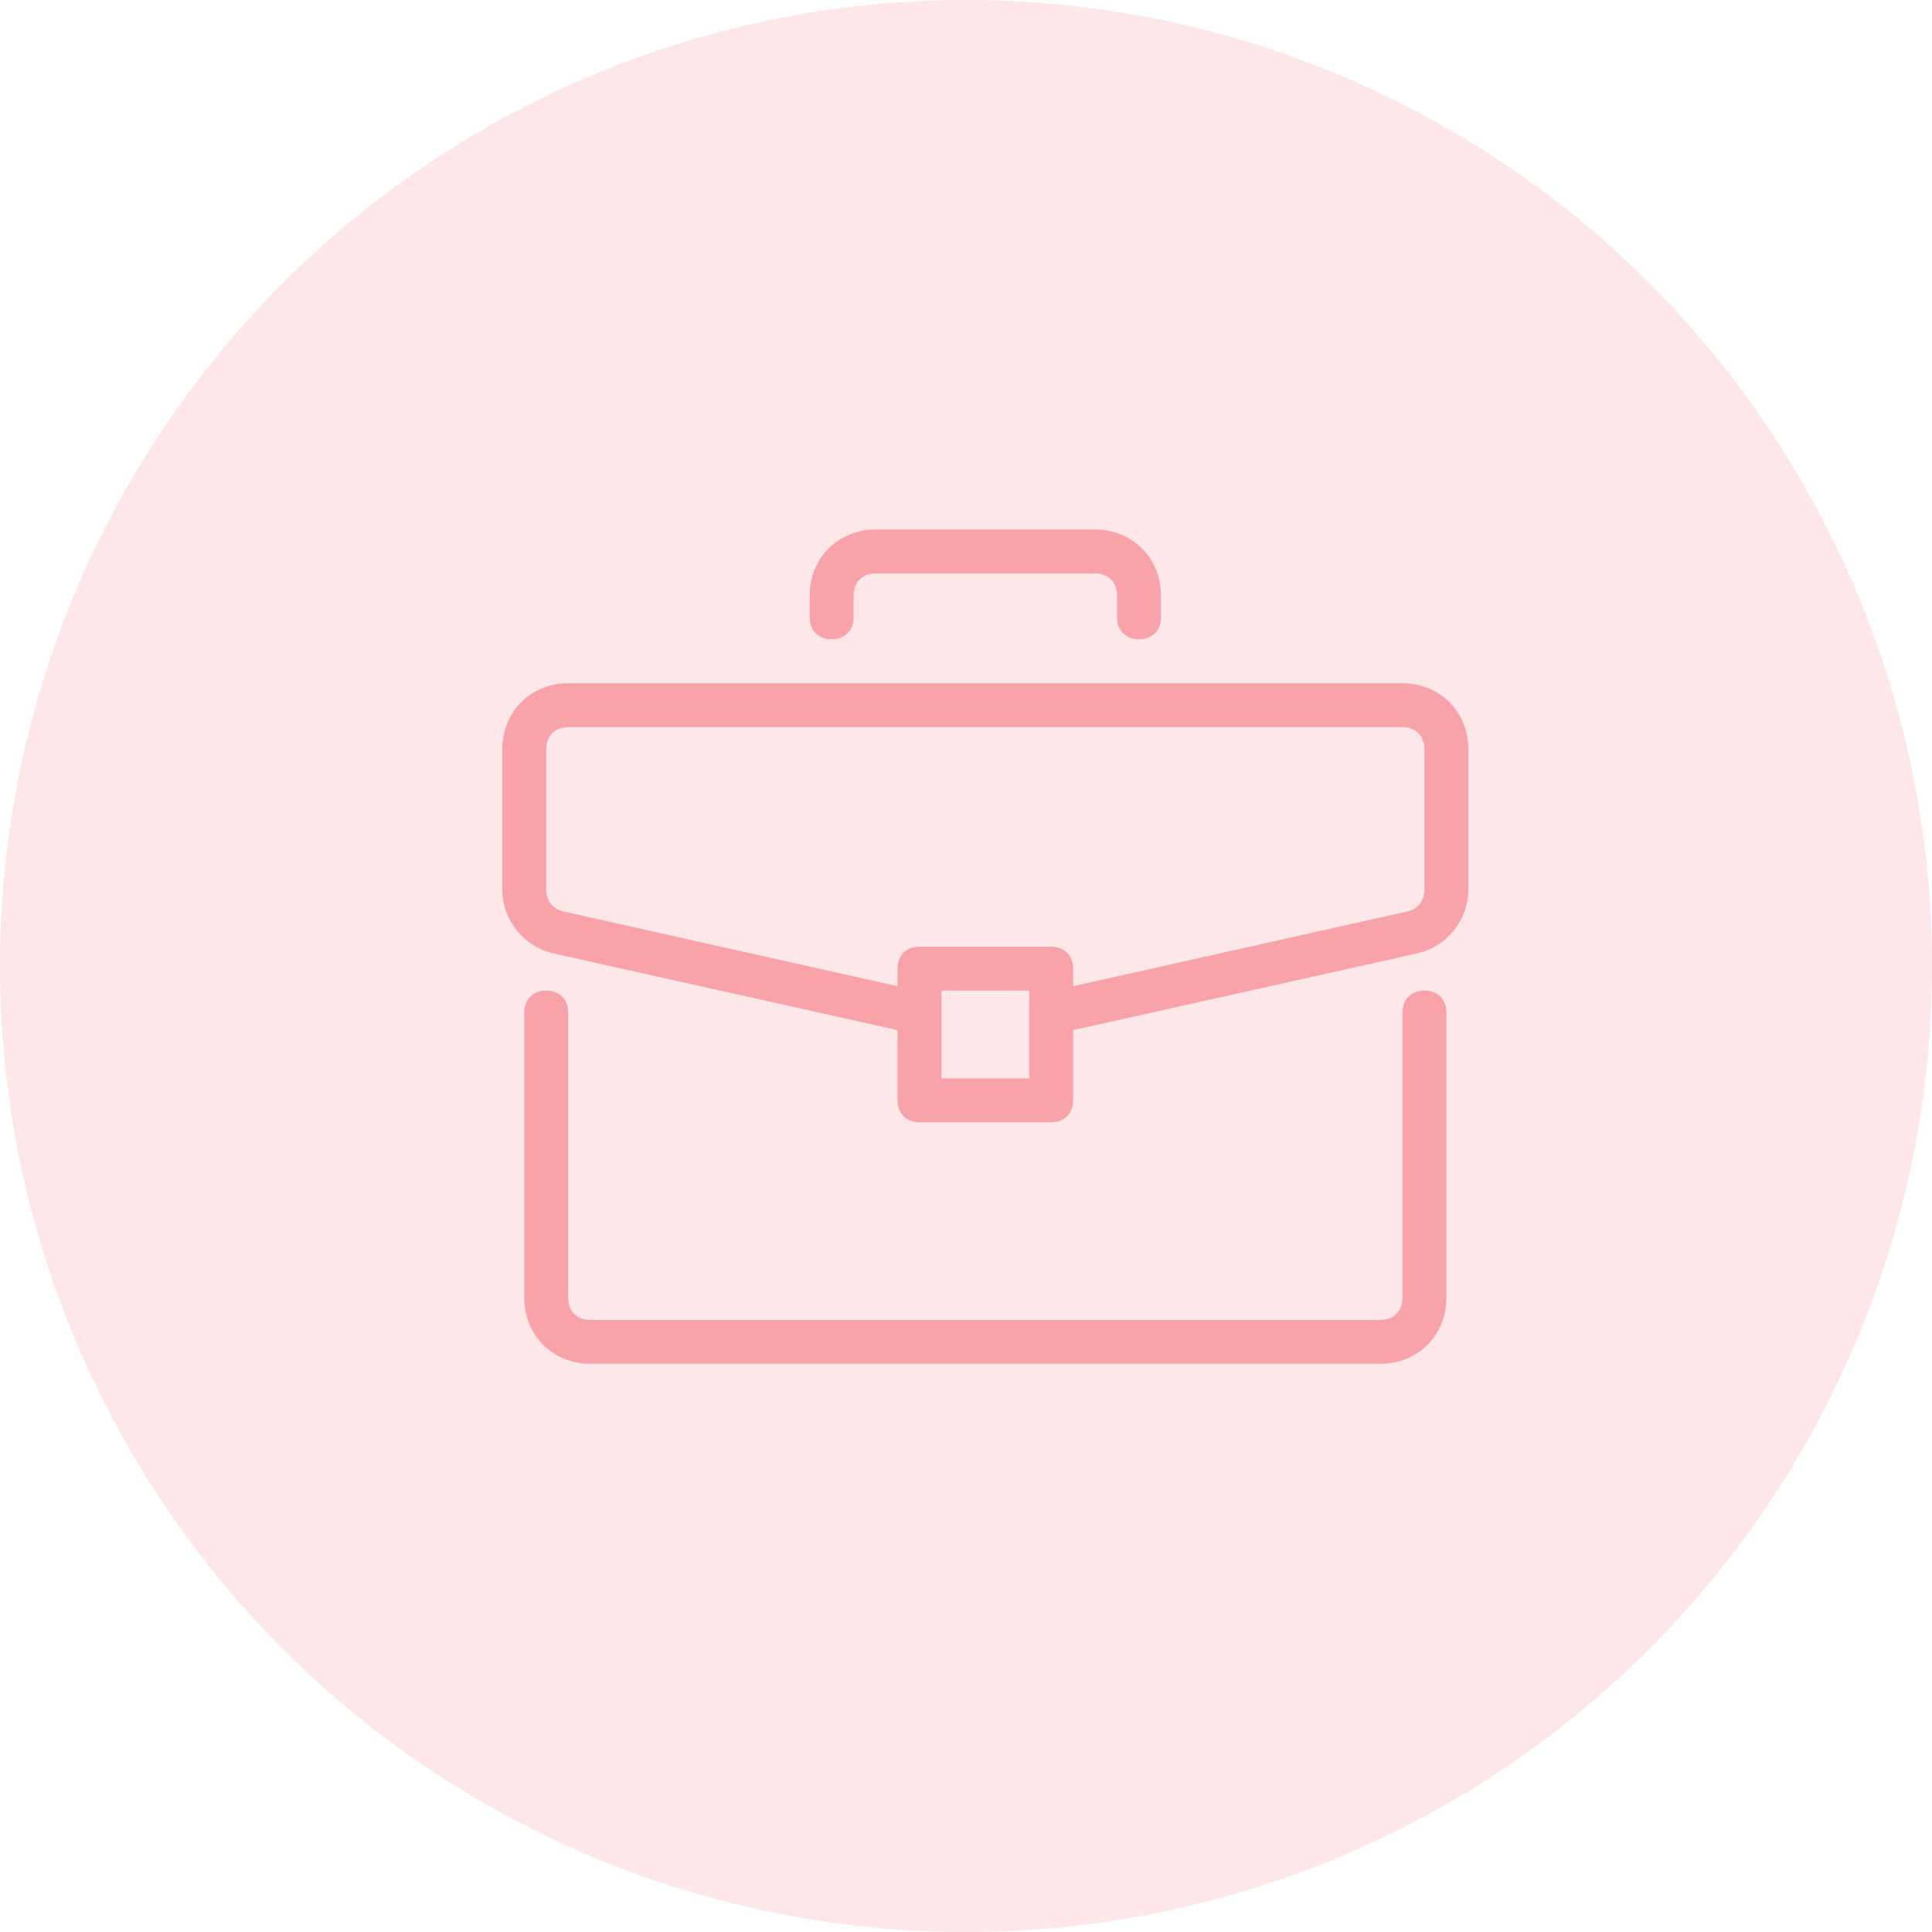
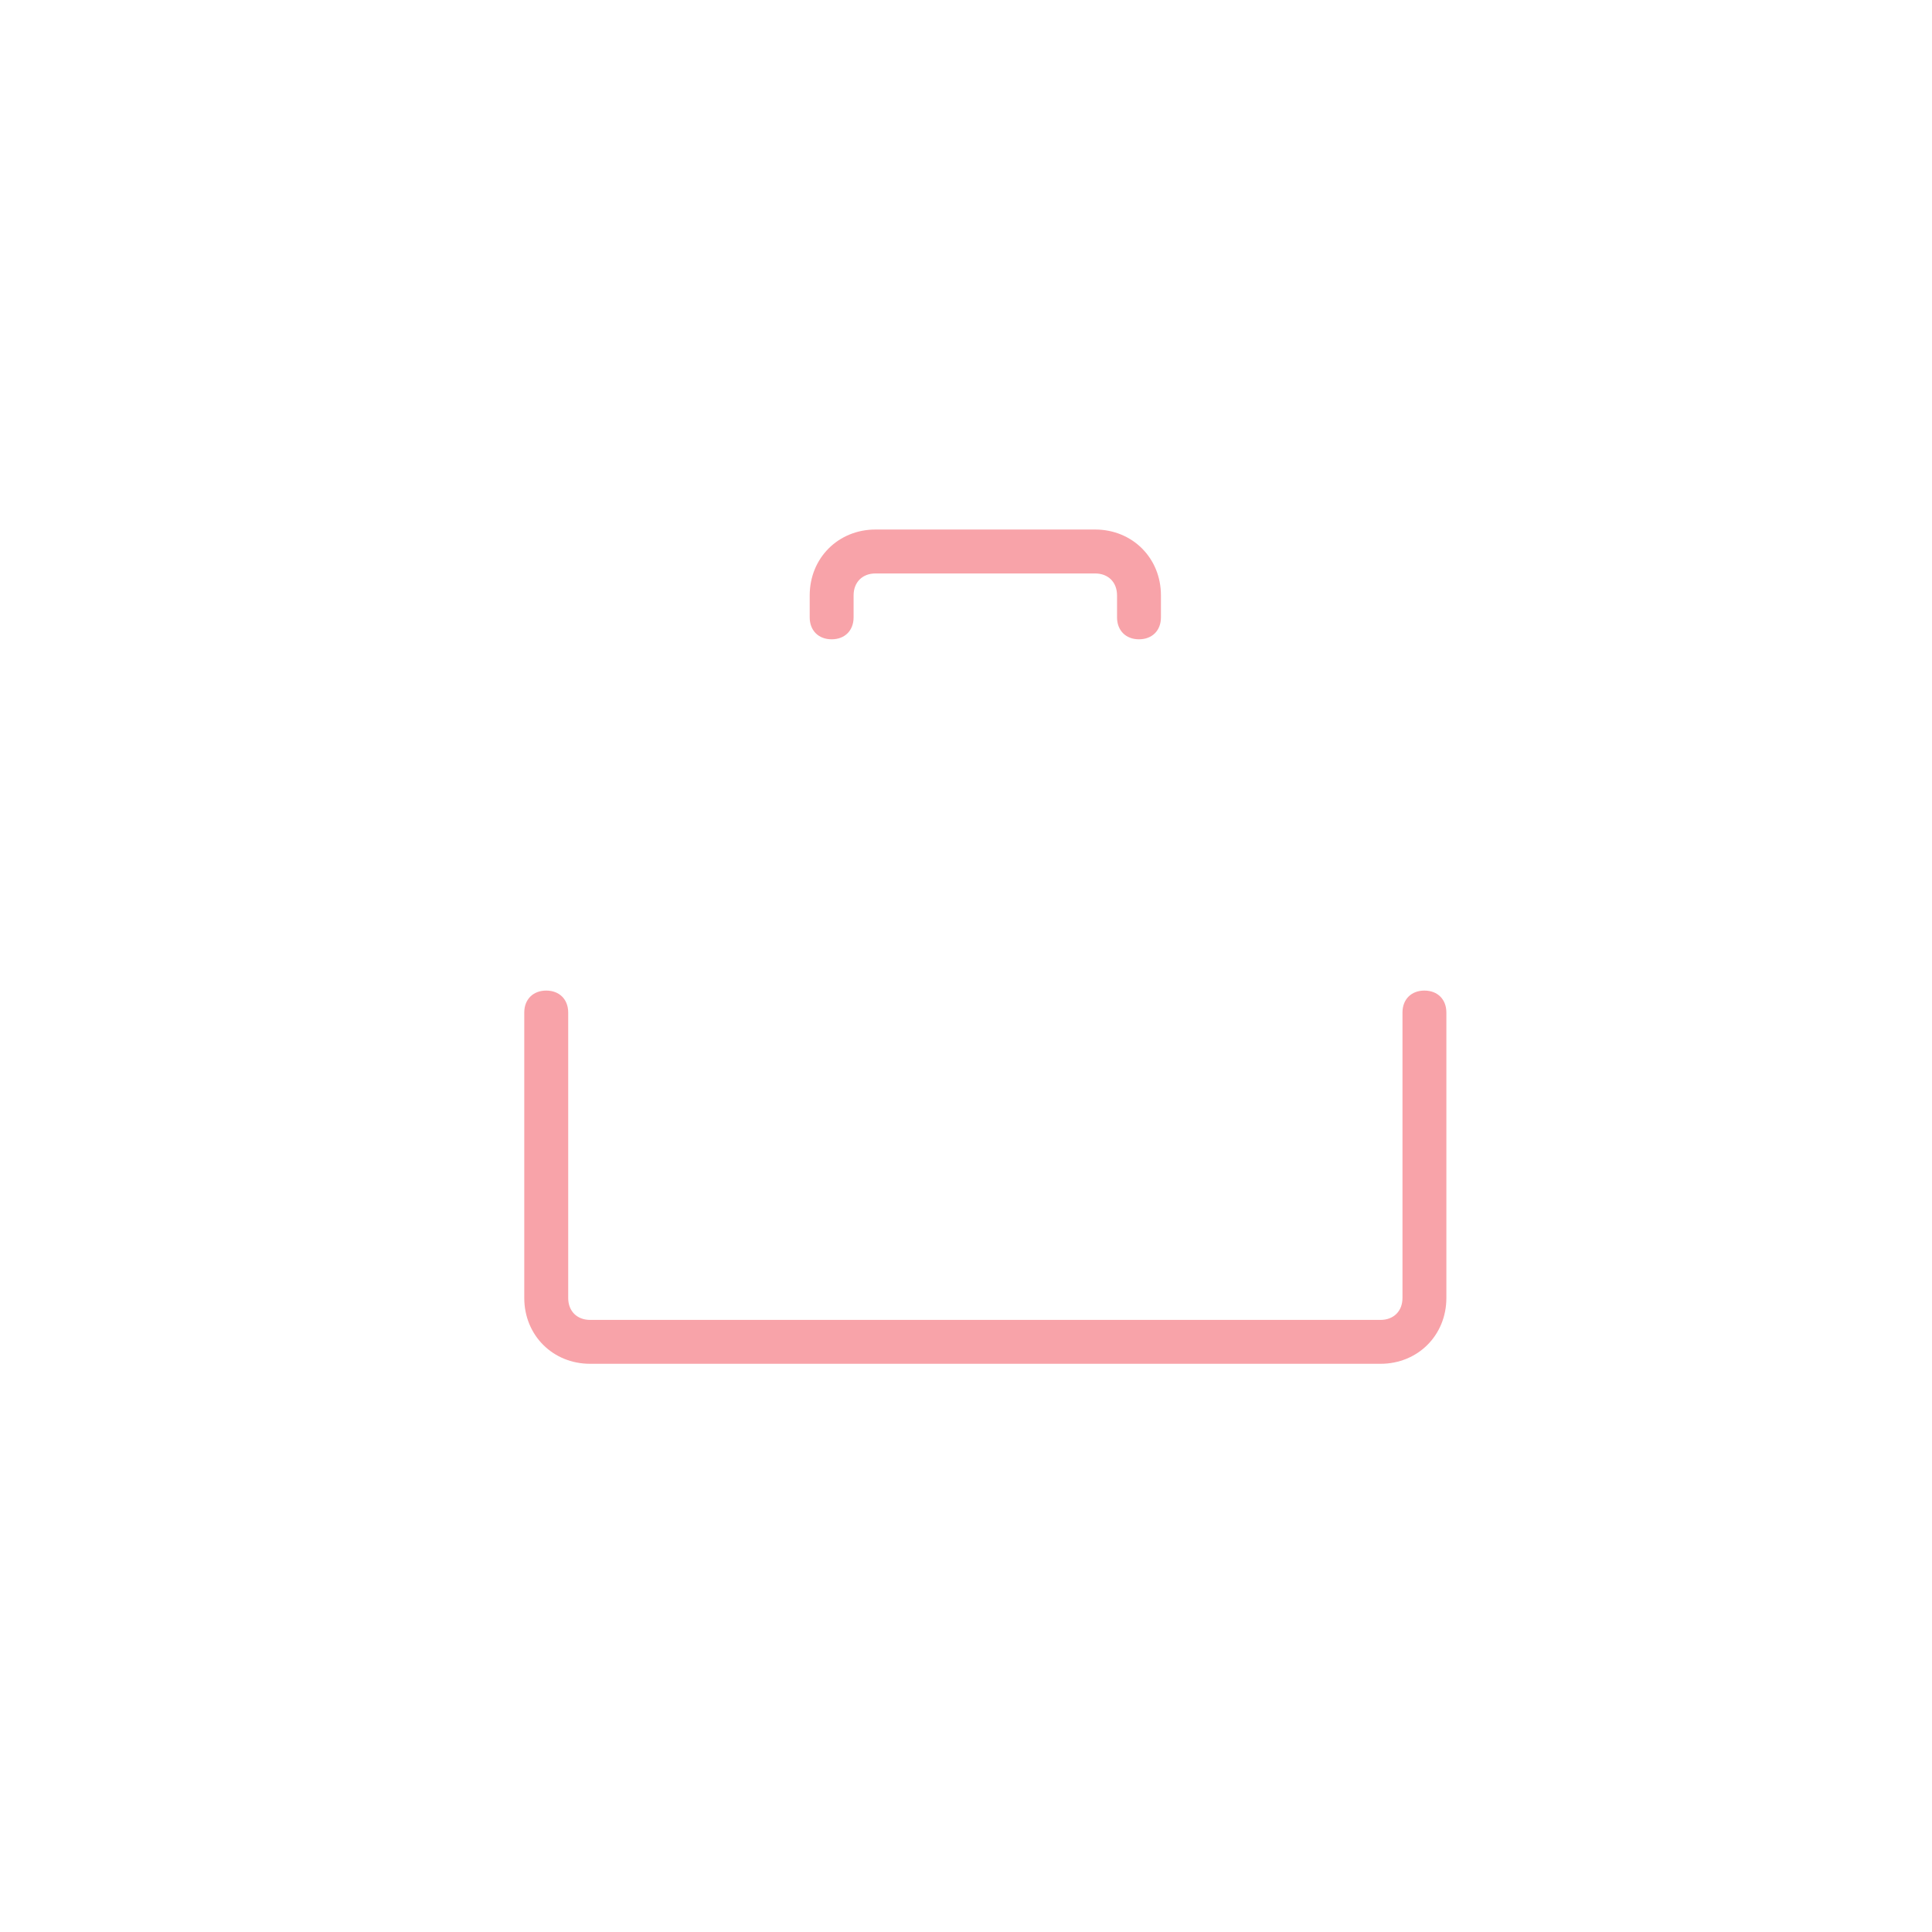
<svg xmlns="http://www.w3.org/2000/svg" width="50" height="50" viewBox="0 0 50 50" fill="none">
-   <circle cx="25" cy="25" r="25" fill="#F8A3A9" fill-opacity="0.25" />
  <path d="M36.864 25.636C36.523 25.636 36.296 25.864 36.296 26.204V33.591C36.296 33.932 36.068 34.159 35.727 34.159H15.273C14.932 34.159 14.705 33.932 14.705 33.591V26.204C14.705 25.864 14.477 25.636 14.136 25.636C13.796 25.636 13.568 25.864 13.568 26.204V33.591C13.568 34.557 14.307 35.295 15.273 35.295H35.727C36.693 35.295 37.432 34.557 37.432 33.591V26.204C37.432 25.864 37.205 25.636 36.864 25.636Z" fill="#F8A3A9" />
-   <path d="M36.295 17.682H14.704C13.739 17.682 13 18.42 13 19.386V23.023C13 23.818 13.568 24.5 14.307 24.67L23.227 26.659V28.477C23.227 28.818 23.455 29.045 23.796 29.045H27.204C27.546 29.045 27.773 28.818 27.773 28.477V26.659L36.693 24.67C37.432 24.5 38 23.818 38 23.023V19.386C38 18.42 37.261 17.682 36.295 17.682ZM26.636 27.909H24.364V25.636H26.636V27.909ZM36.864 23.023C36.864 23.307 36.693 23.534 36.409 23.591L27.773 25.523V25.068C27.773 24.727 27.545 24.5 27.204 24.5H23.796C23.454 24.5 23.227 24.727 23.227 25.068V25.523L14.591 23.591C14.307 23.534 14.136 23.307 14.136 23.023V19.386C14.136 19.045 14.364 18.818 14.704 18.818H36.295C36.636 18.818 36.864 19.046 36.864 19.386V23.023Z" fill="#F8A3A9" />
  <path d="M28.341 13.704H22.659C21.693 13.704 20.955 14.443 20.955 15.409V15.977C20.955 16.318 21.182 16.545 21.523 16.545C21.864 16.545 22.091 16.318 22.091 15.977V15.409C22.091 15.068 22.318 14.841 22.659 14.841H28.341C28.682 14.841 28.909 15.068 28.909 15.409V15.977C28.909 16.318 29.136 16.545 29.477 16.545C29.818 16.545 30.045 16.318 30.045 15.977V15.409C30.046 14.443 29.307 13.704 28.341 13.704Z" fill="#F8A3A9" />
</svg>